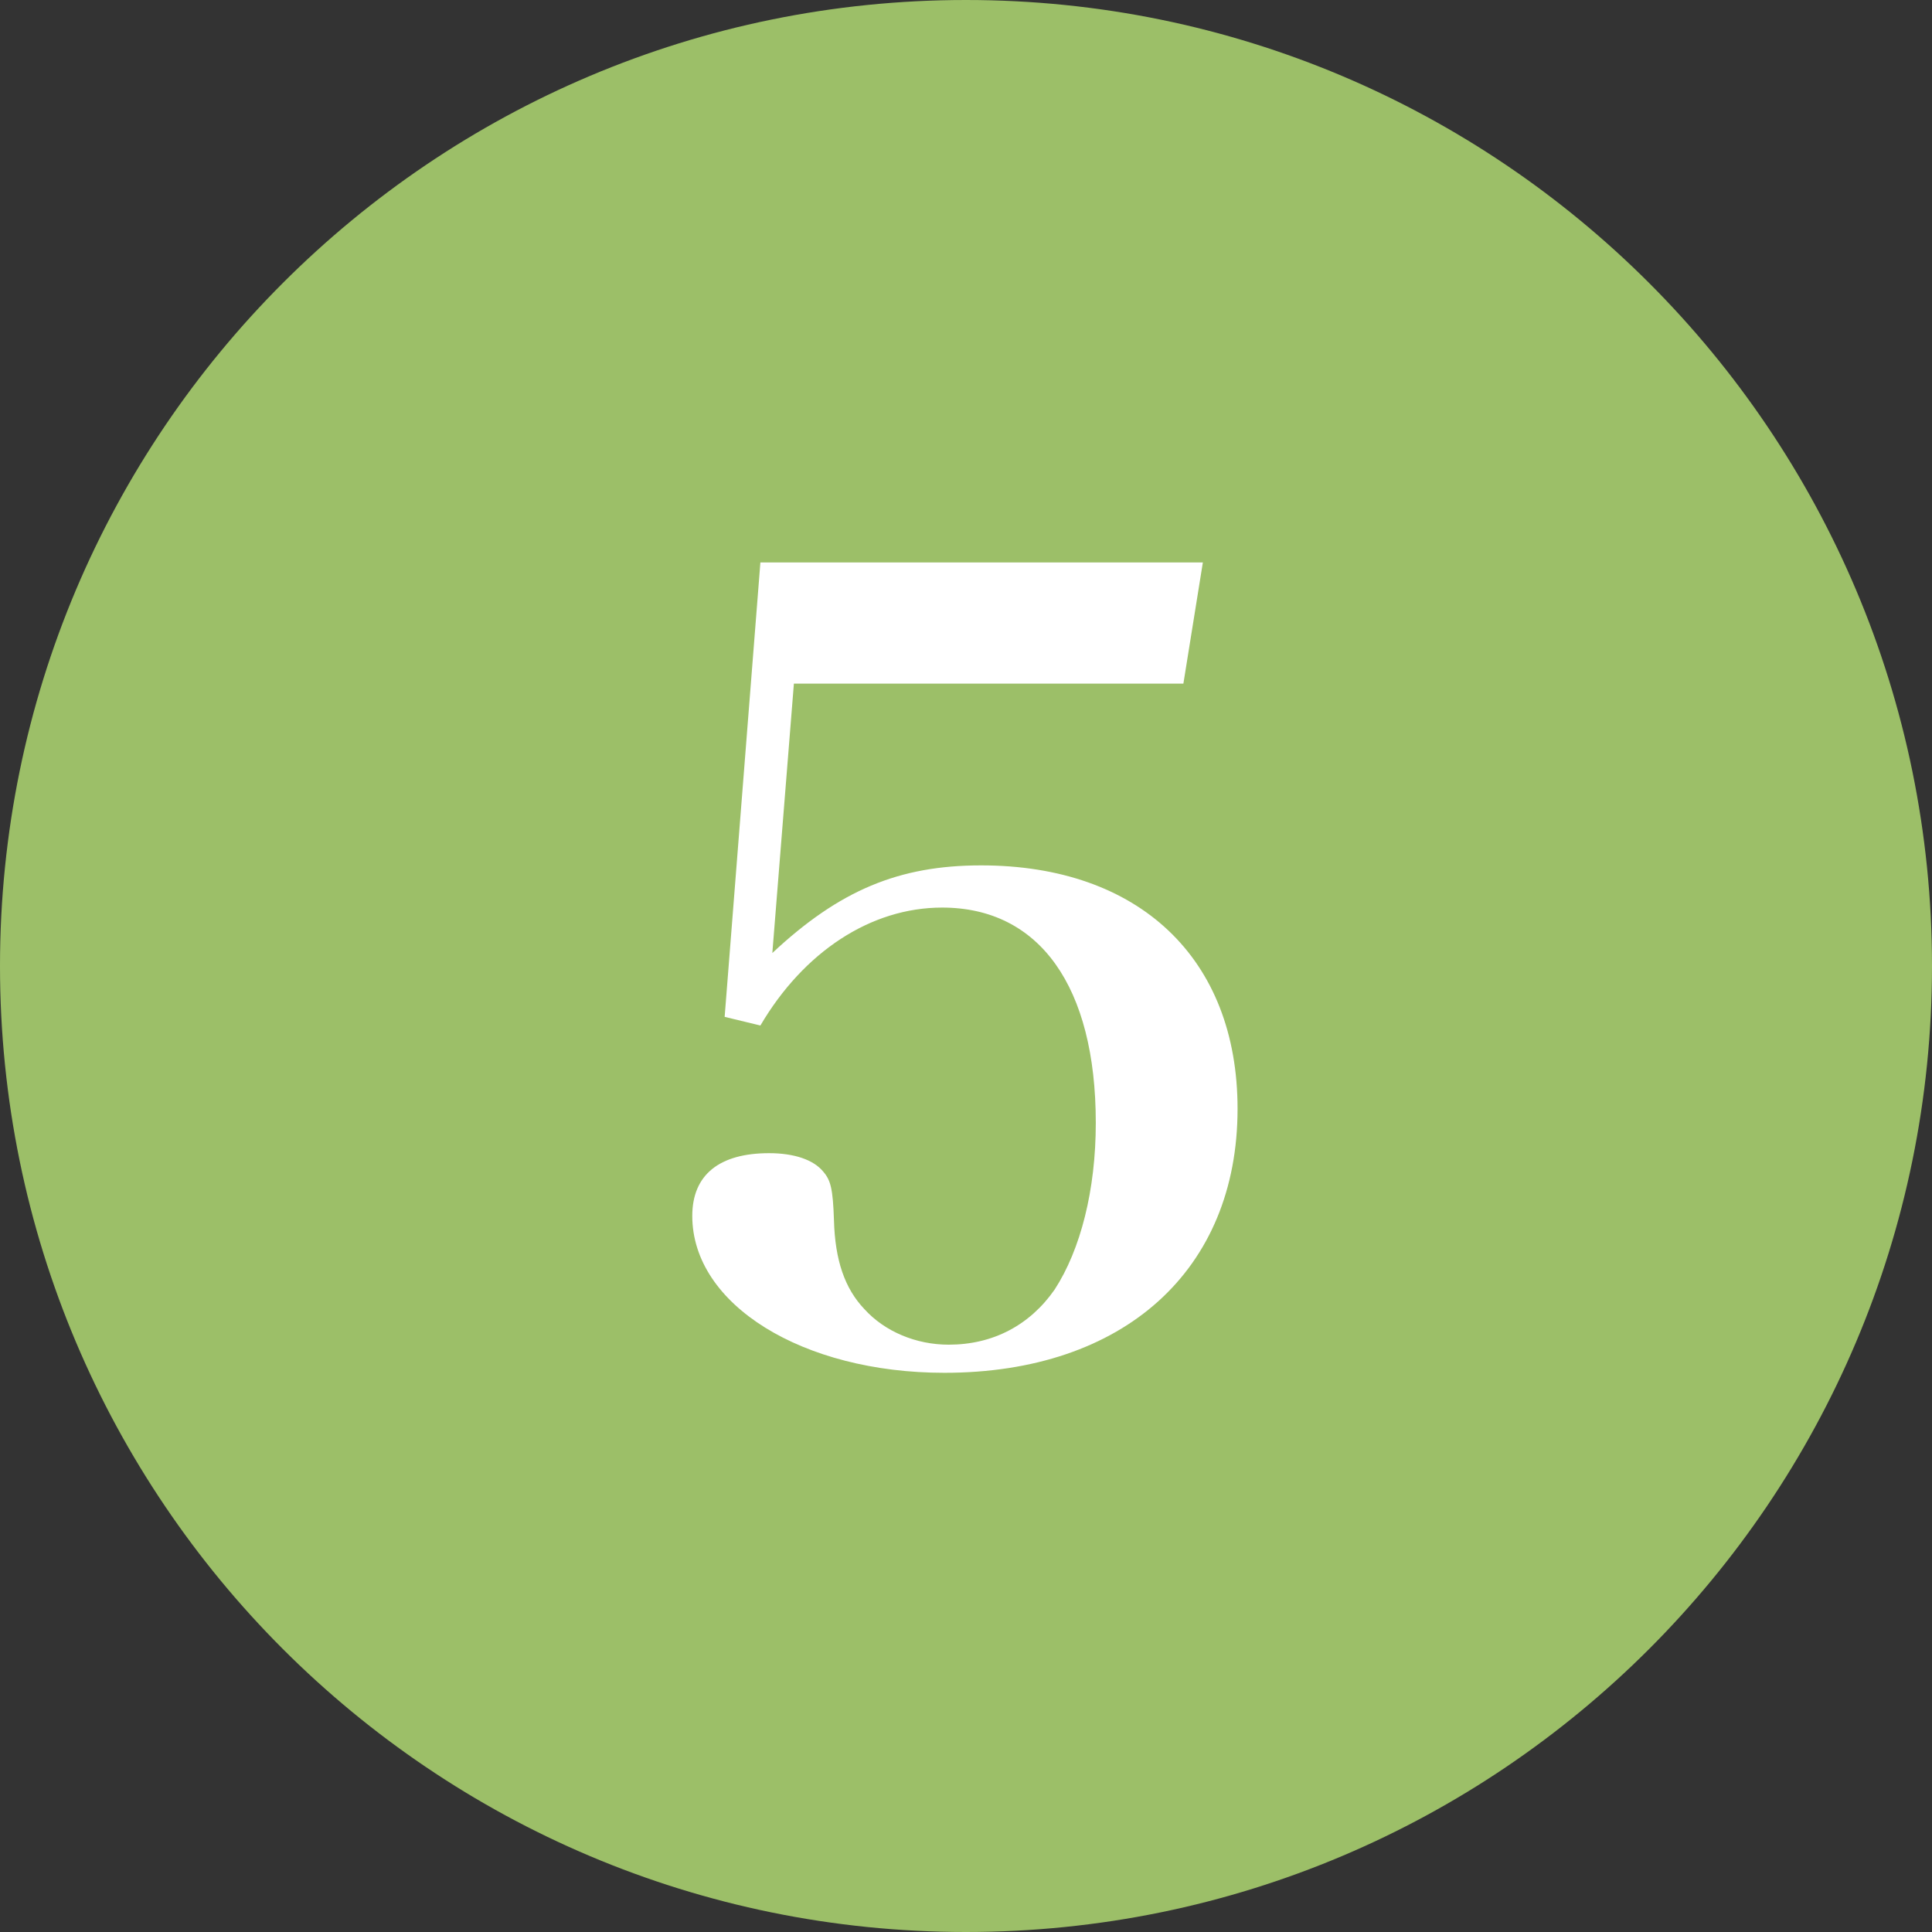
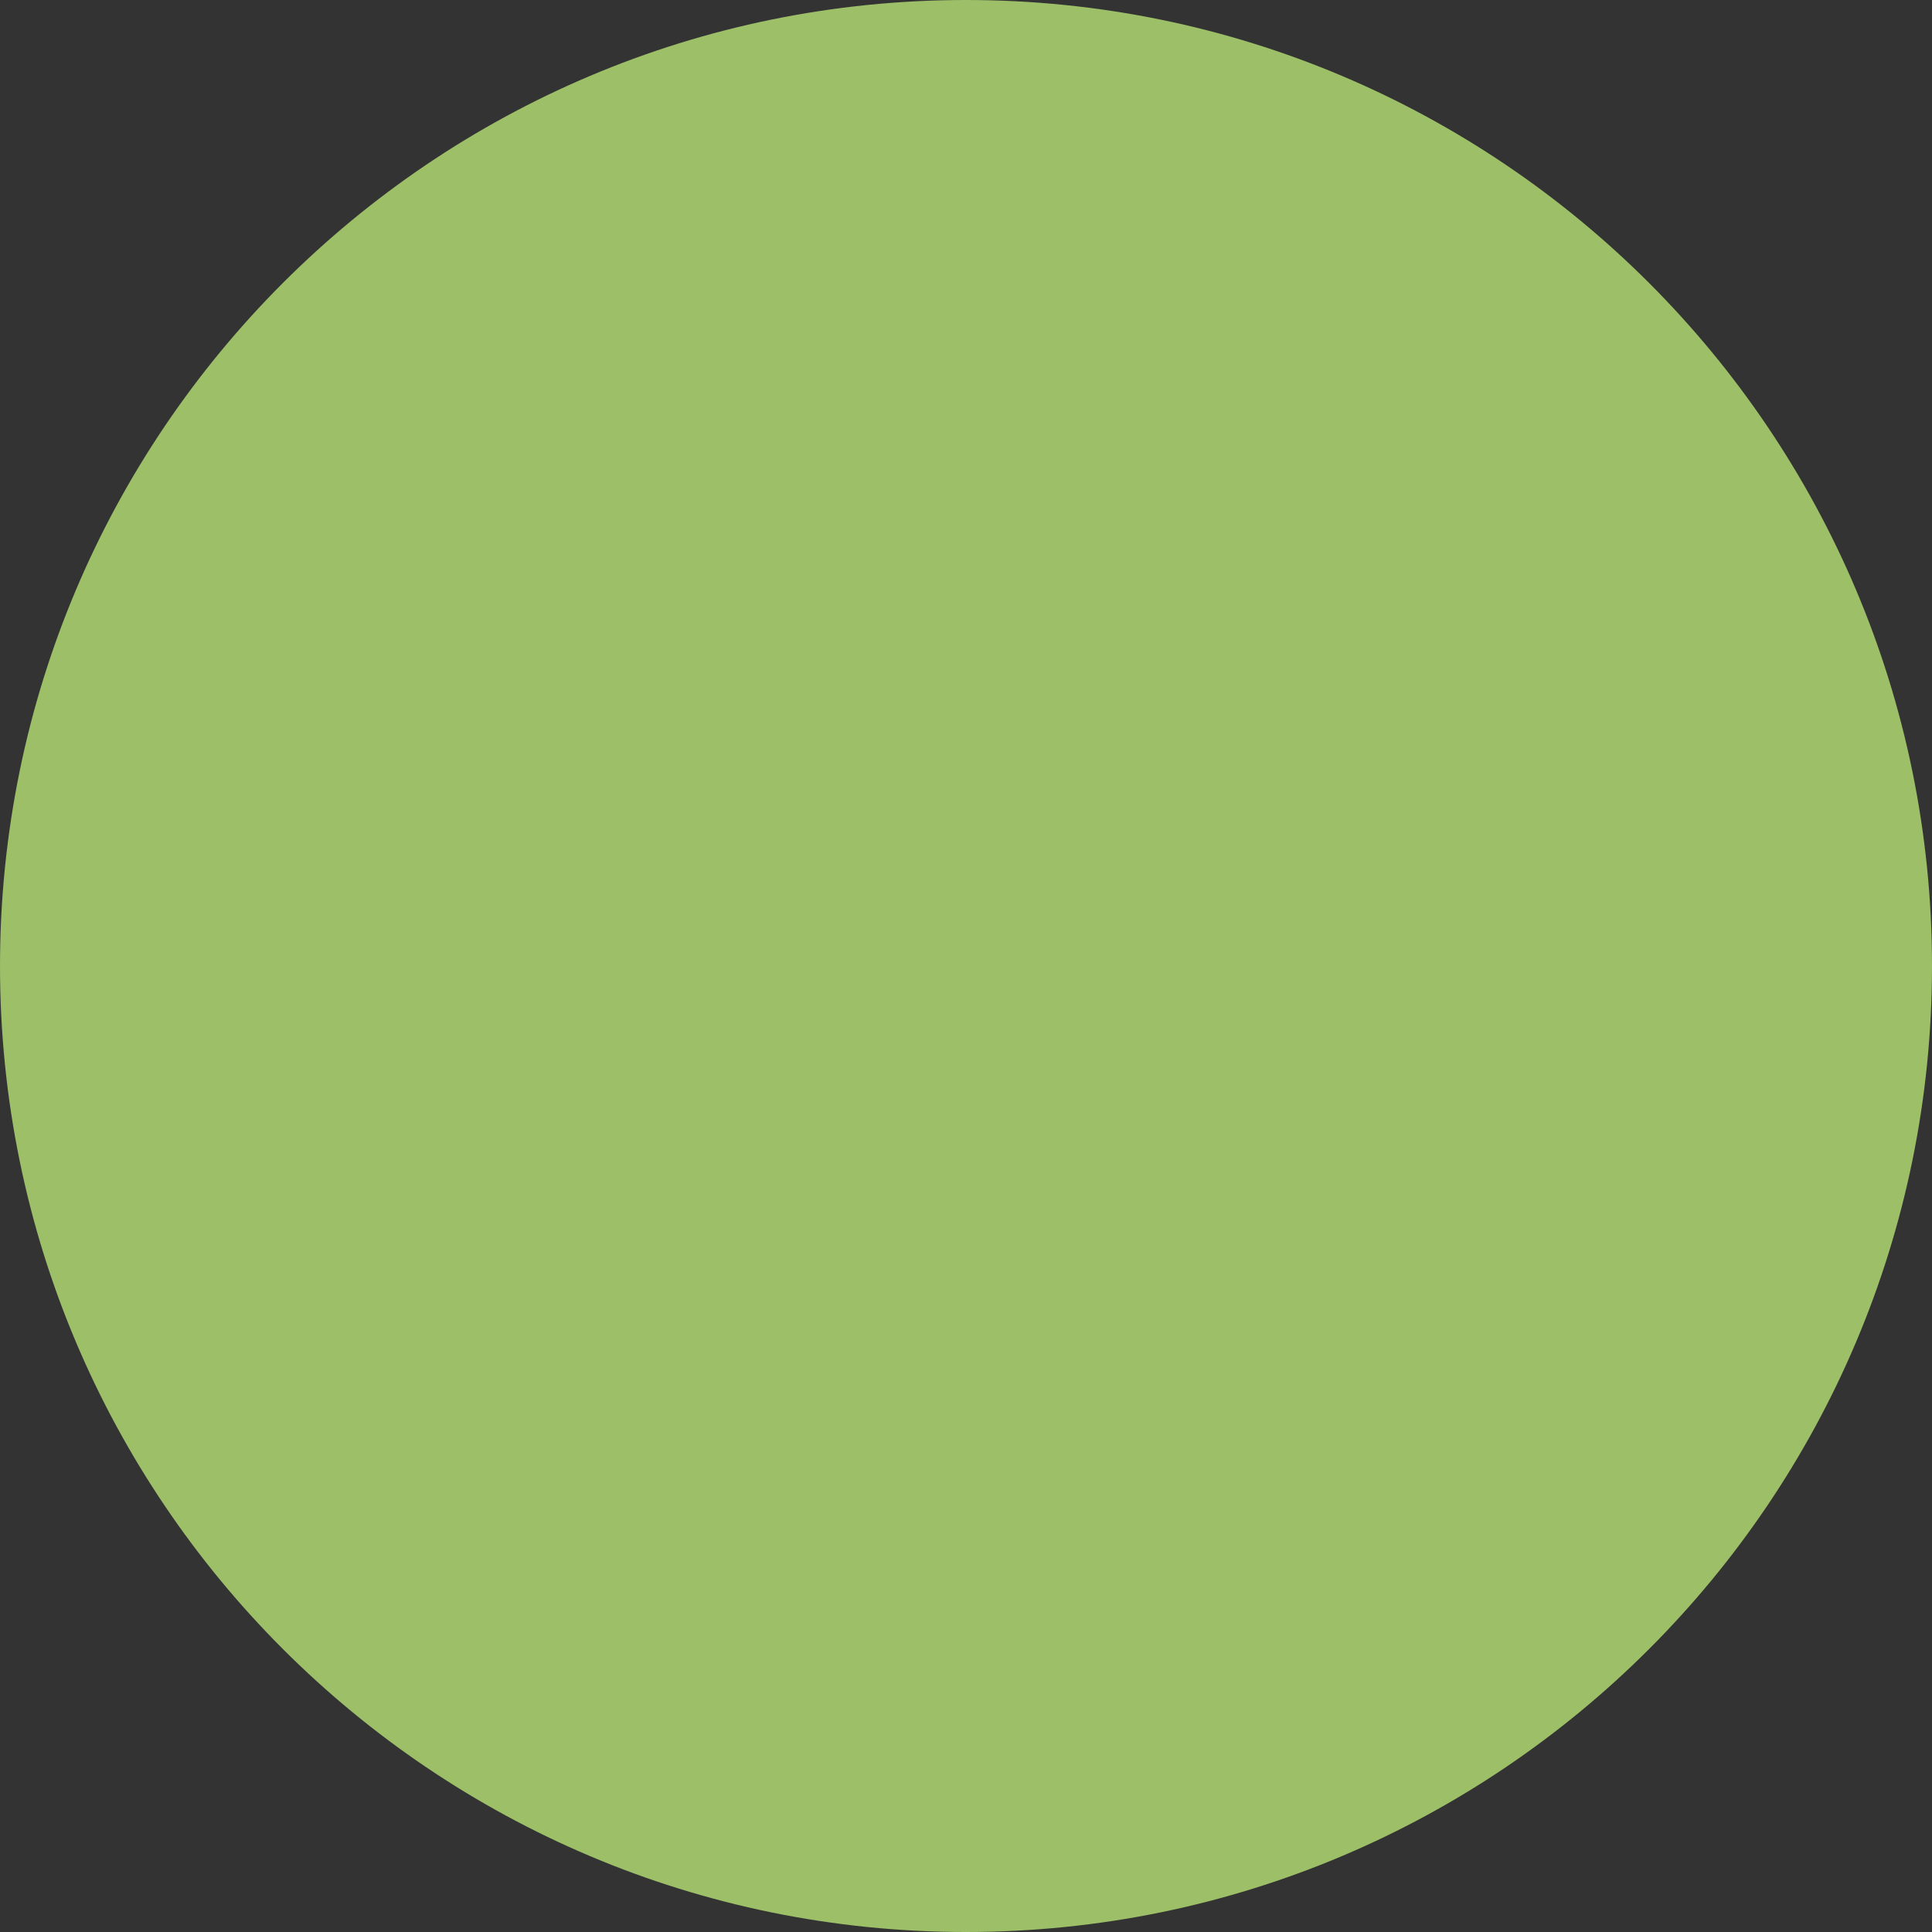
<svg xmlns="http://www.w3.org/2000/svg" version="1.1" x="0px" y="0px" width="50px" height="50px" viewBox="0 0 50 50" style="enable-background:new 0 0 50 50;" xml:space="preserve">
  <rect x="0" y="0" width="50" height="50" fill="#333333" stroke="none" />
  <style type="text/css">
	.st0{fill:#9CBF68;}
	.st1{fill:#FFFFFF;}
</style>
  <g id="レイヤー_1">
</g>
  <g id="文字">
    <g>
      <g>
        <path class="st0" d="M50,25c0,13.807-11.193,25-25.001,25C11.192,50,0,38.807,0,25S11.192,0,24.999,0C38.807,0,50,11.193,50,25z" />
      </g>
      <g>
-         <path class="st1" d="M19.988,24.664c1.736-1.624,3.276-2.268,5.404-2.268c4.088,0,6.636,2.408,6.636,6.3     c0,4.172-2.94,6.832-7.588,6.832c-3.668,0-6.524-1.764-6.524-4.06c0-1.064,0.7-1.624,1.988-1.624c0.644,0,1.148,0.168,1.4,0.476     c0.195,0.224,0.252,0.448,0.279,1.26c0.028,1.036,0.28,1.764,0.784,2.296c0.532,0.588,1.344,0.924,2.185,0.924     c1.147,0,2.1-0.504,2.743-1.428c0.672-1.036,1.064-2.576,1.064-4.312c0-3.528-1.456-5.572-3.977-5.572     c-1.848,0-3.584,1.148-4.703,3.052l-0.925-0.224l0.925-11.76h11.451l-0.504,3.136h-10.08L19.988,24.664z" />
-       </g>
+         </g>
    </g>
  </g>
</svg>